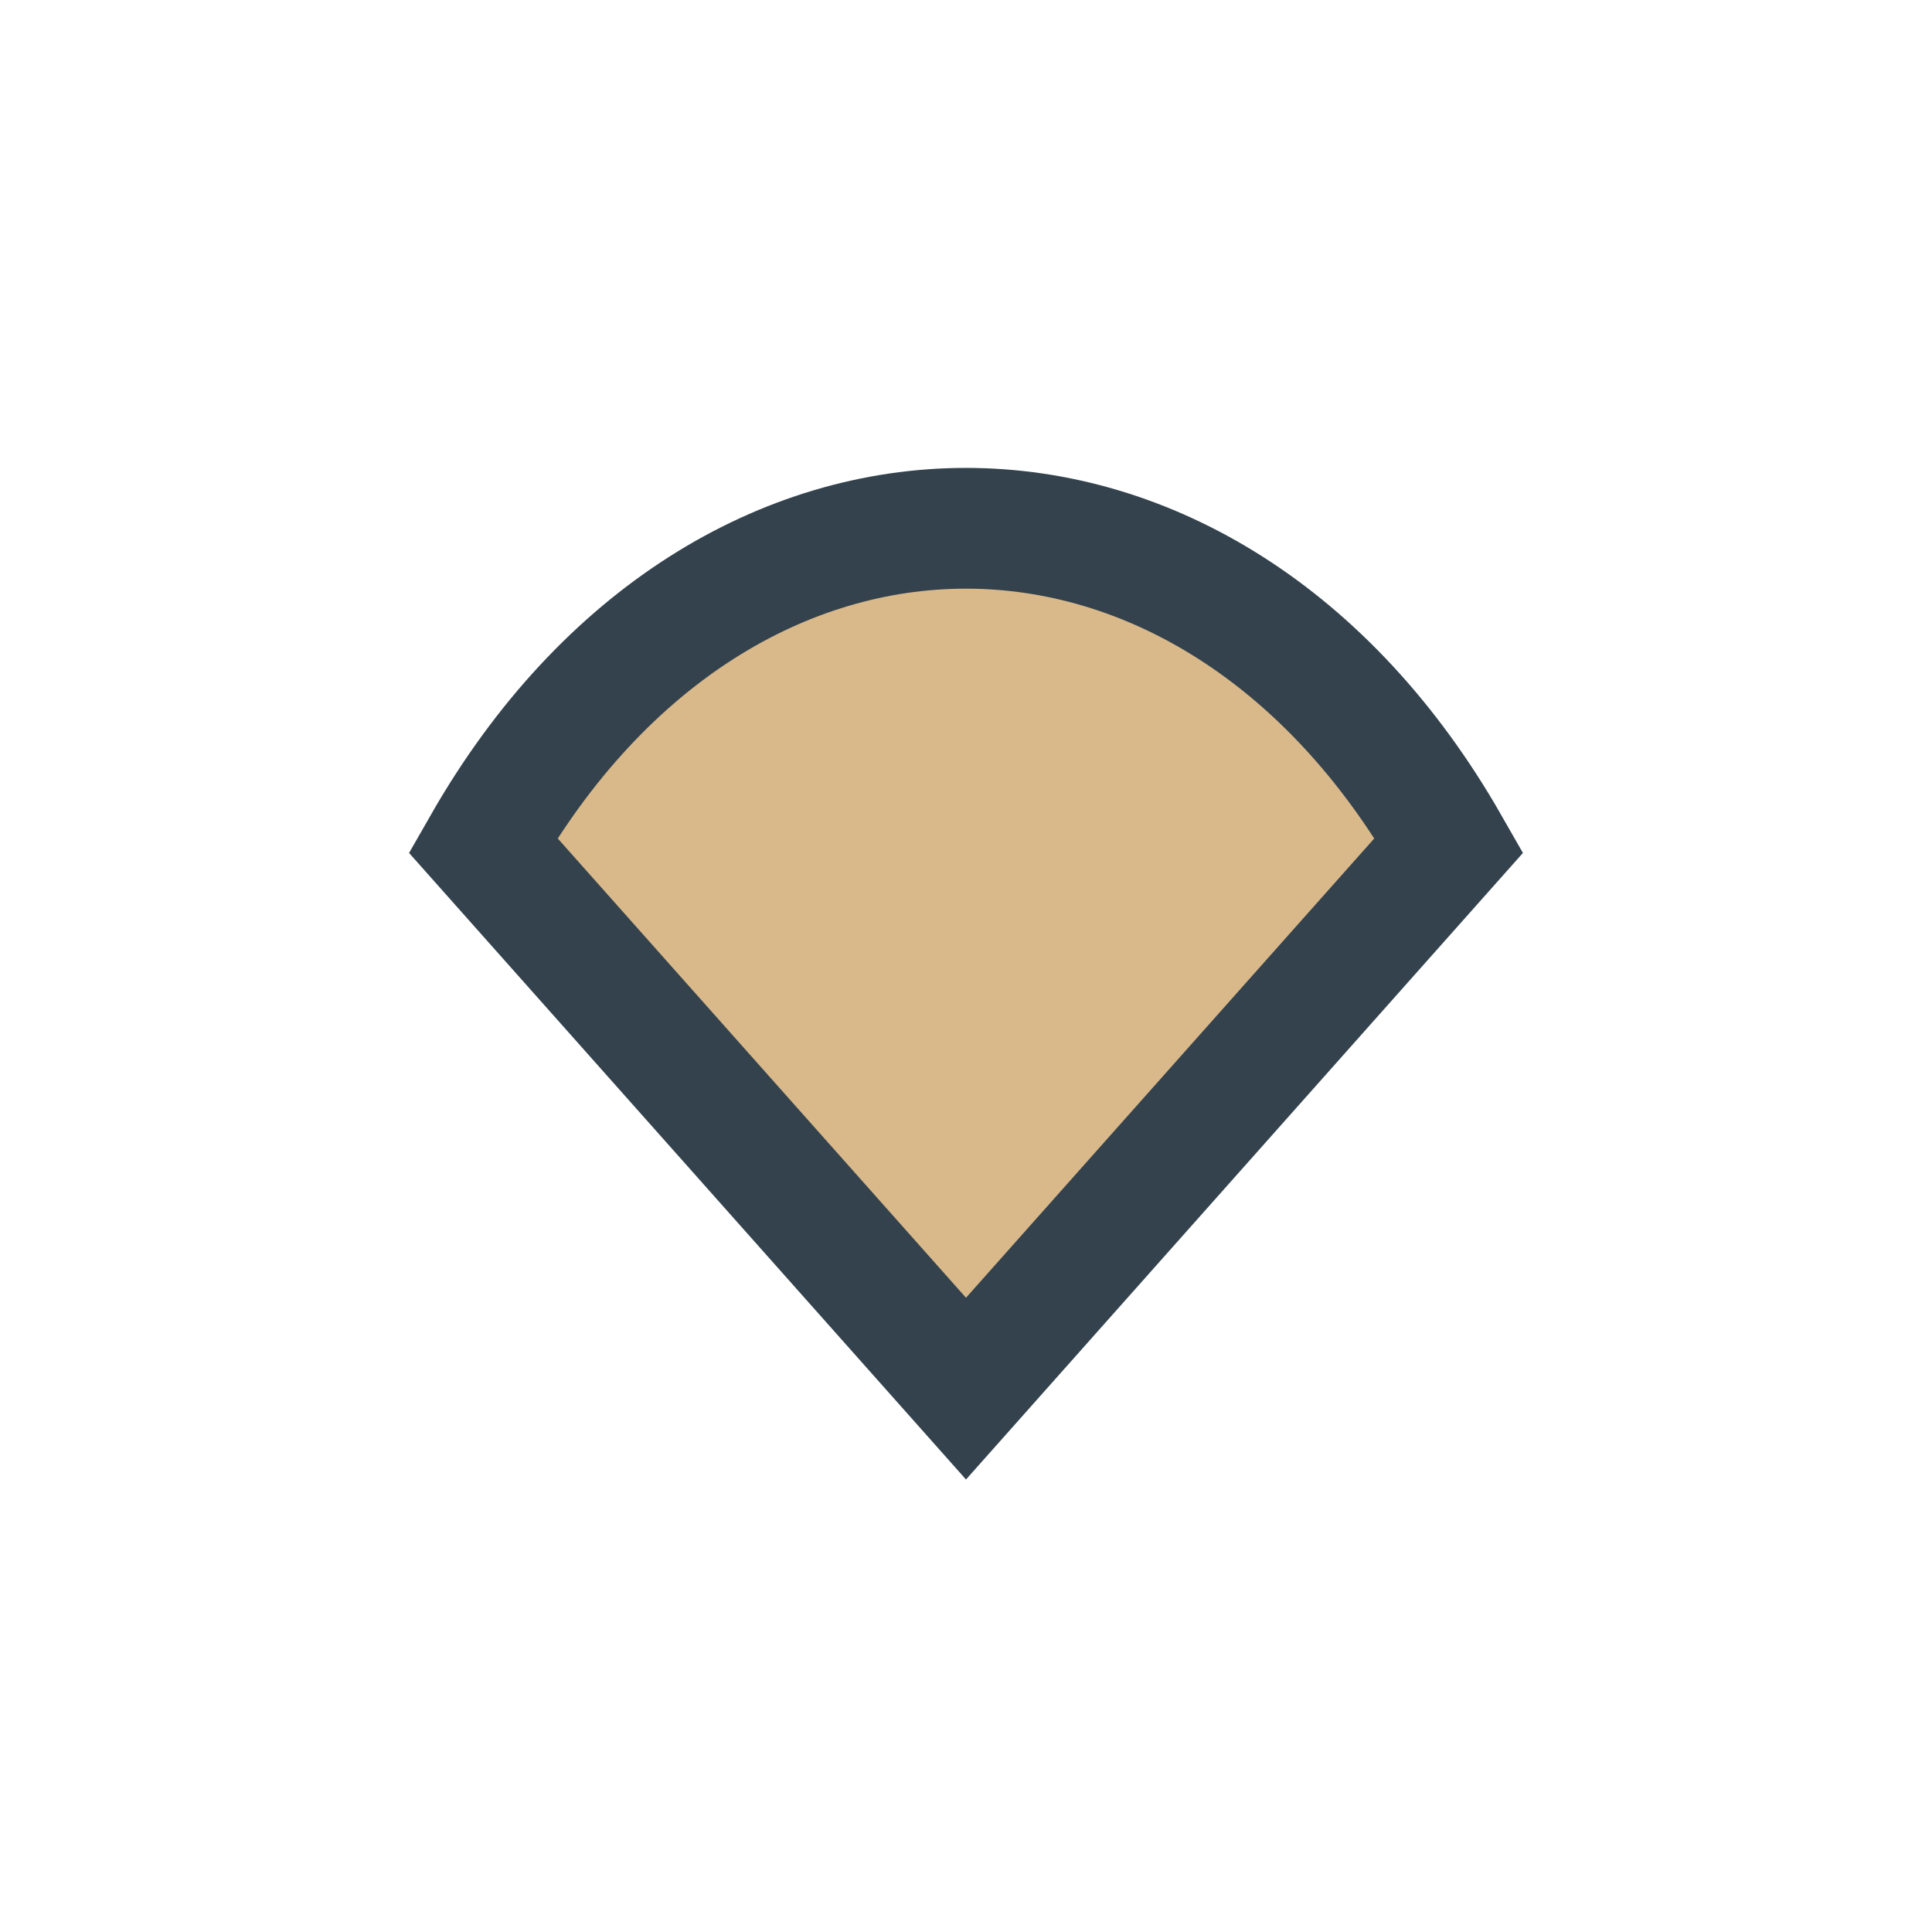
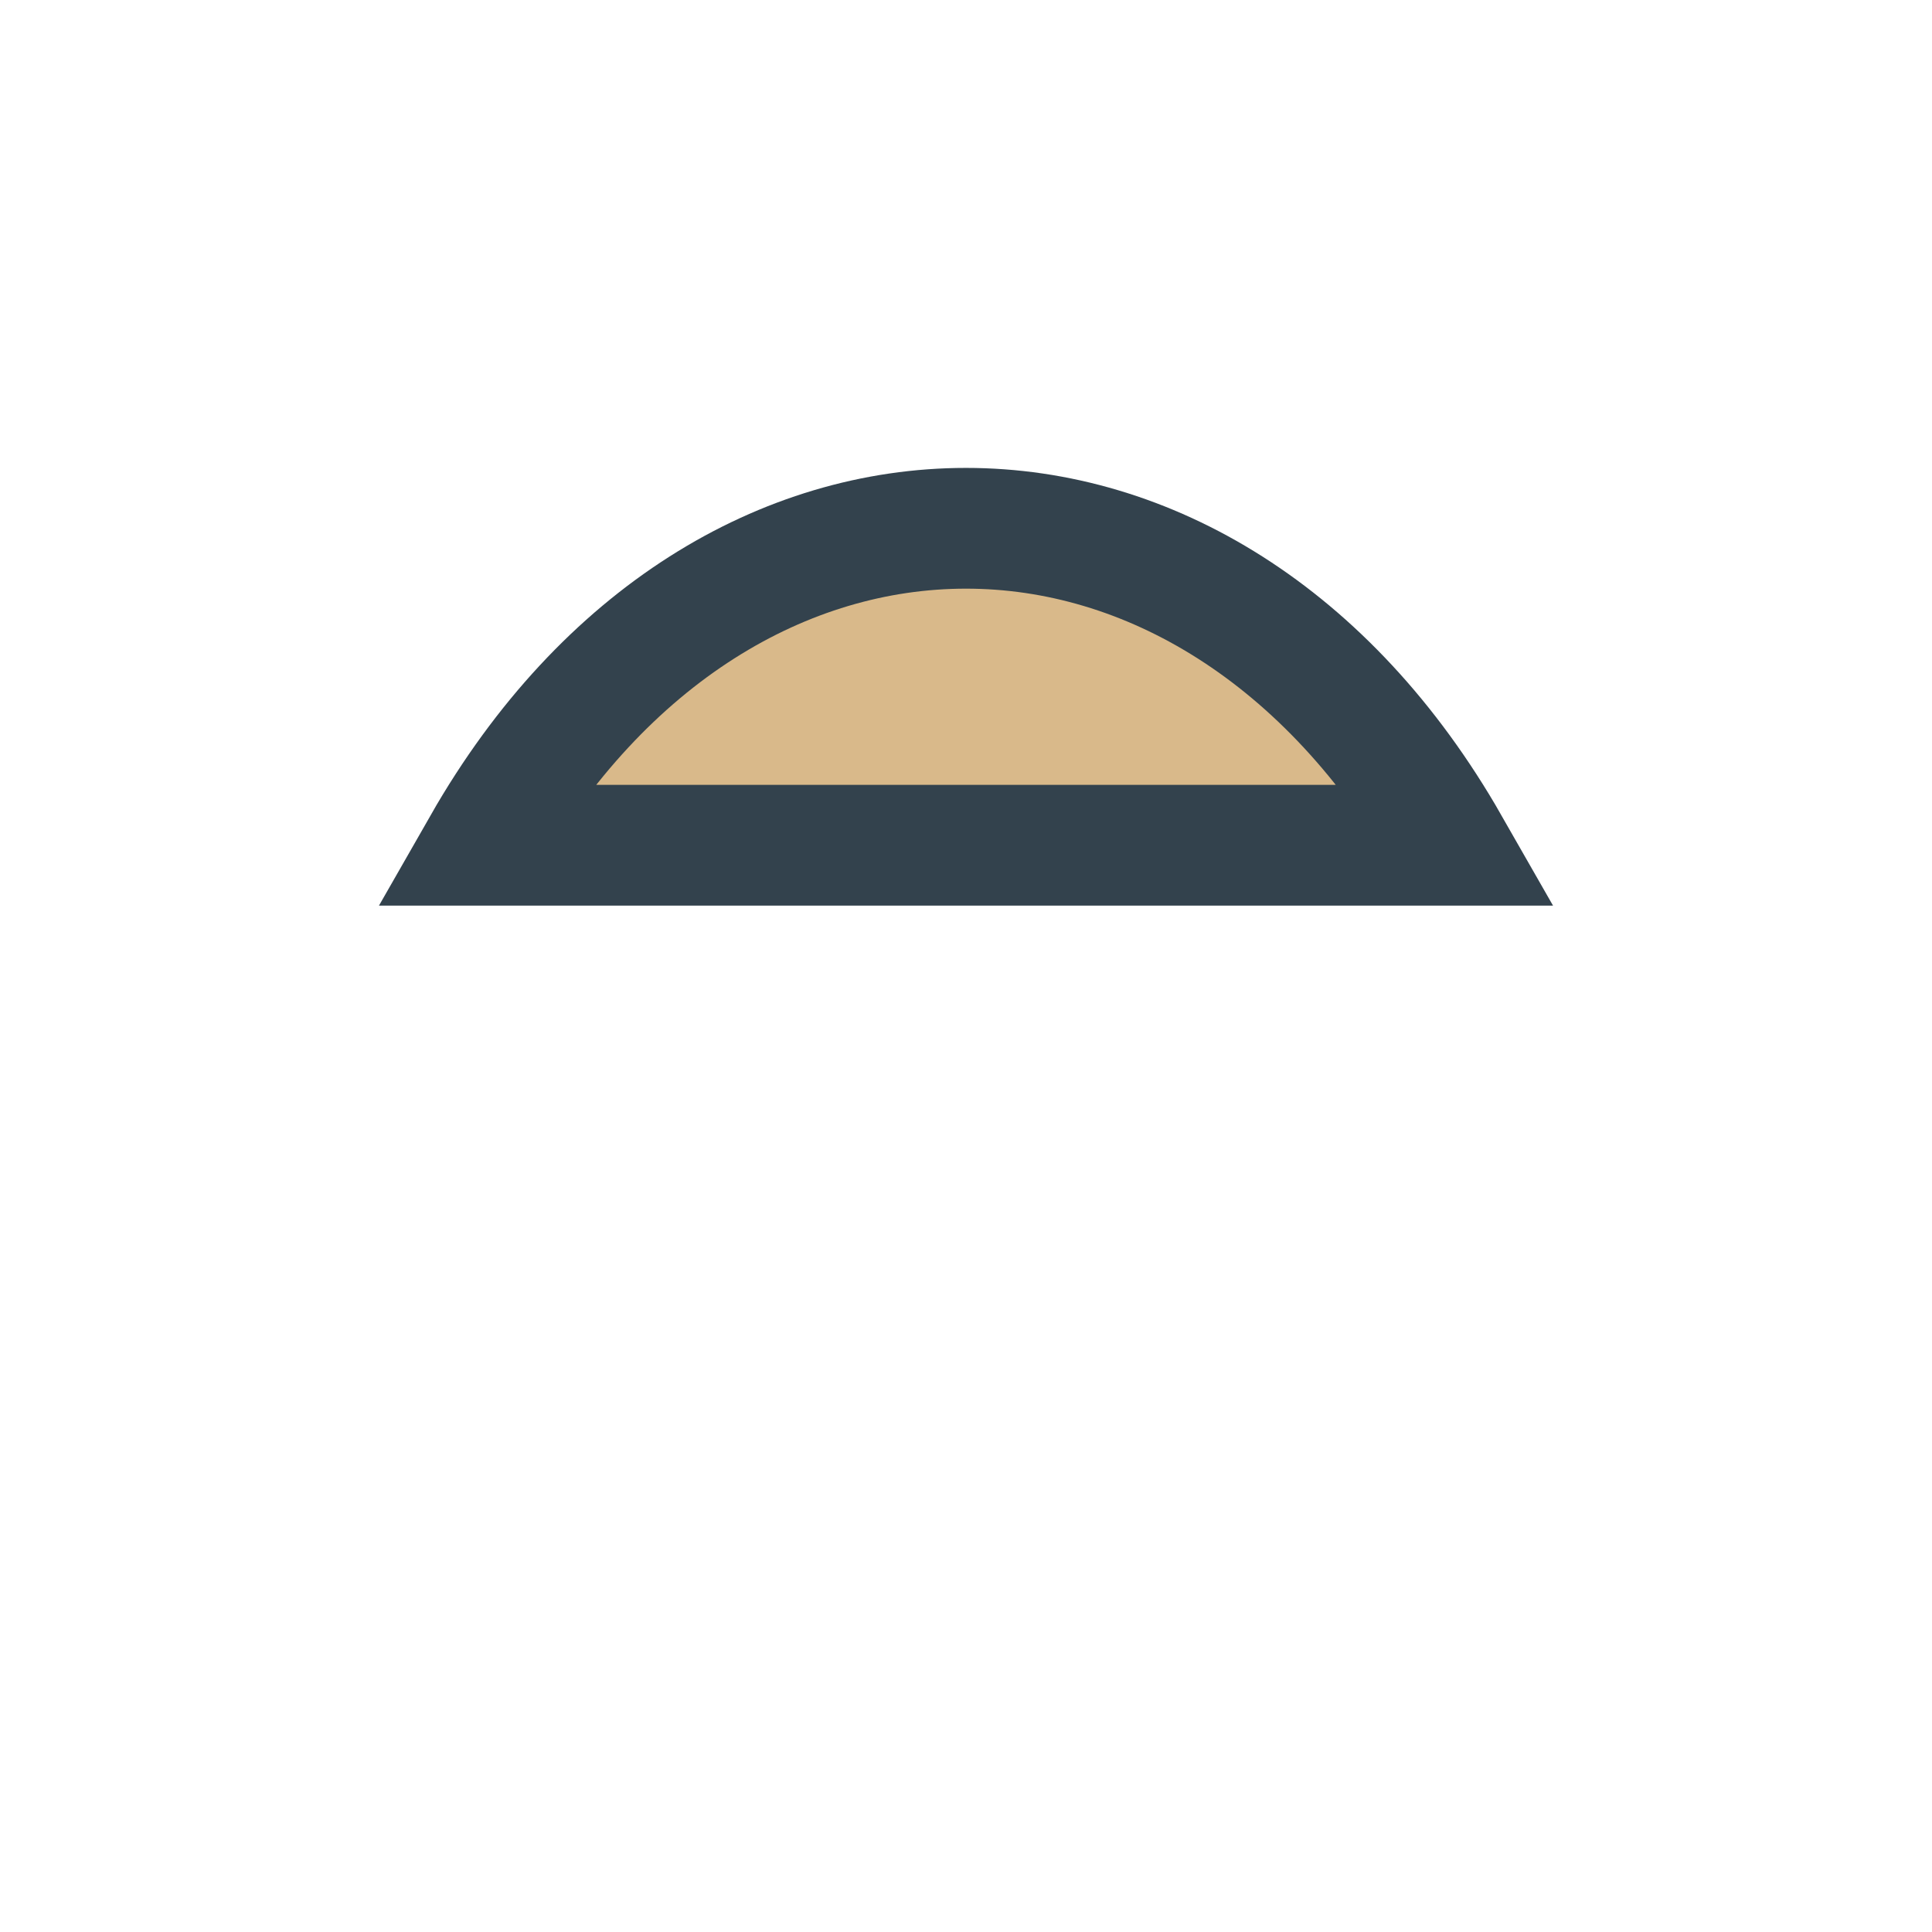
<svg xmlns="http://www.w3.org/2000/svg" width="32" height="32" viewBox="0 0 32 32">
-   <path d="M8 14c4-7 12-7 16 0l-8 9z" fill="#D9B98A" stroke="#33424D" stroke-width="2" />
+   <path d="M8 14c4-7 12-7 16 0z" fill="#D9B98A" stroke="#33424D" stroke-width="2" />
</svg>